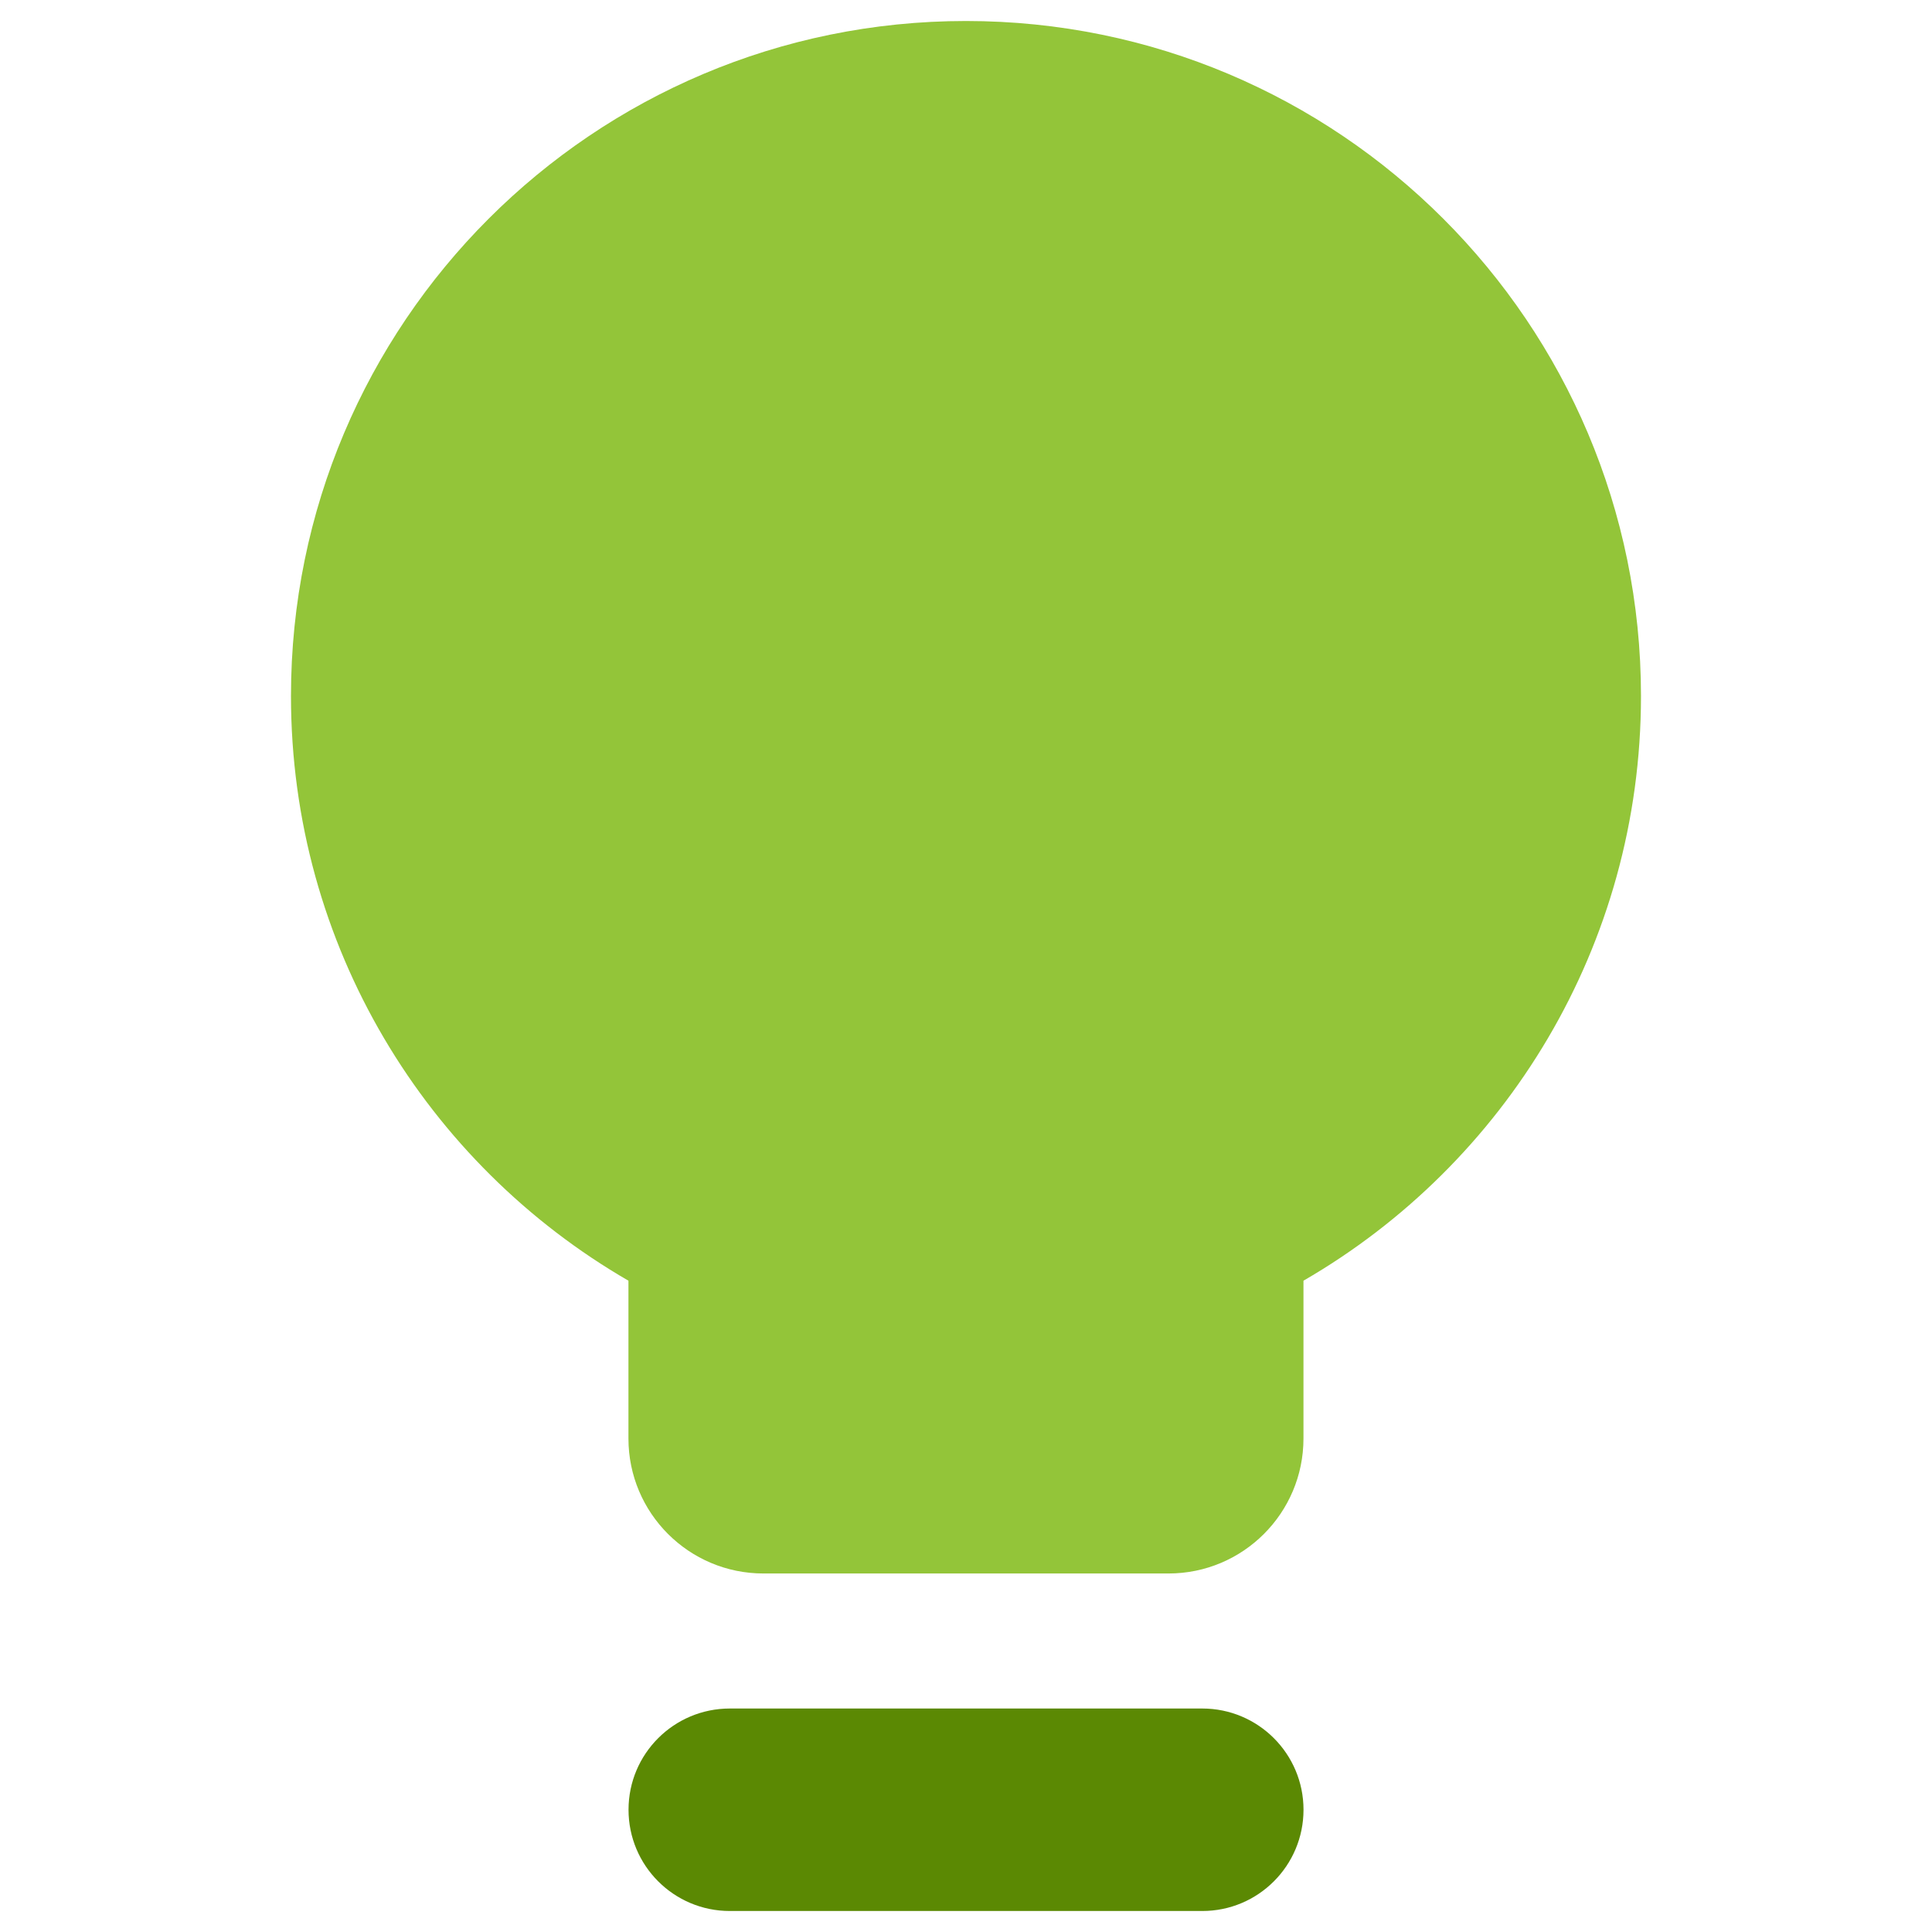
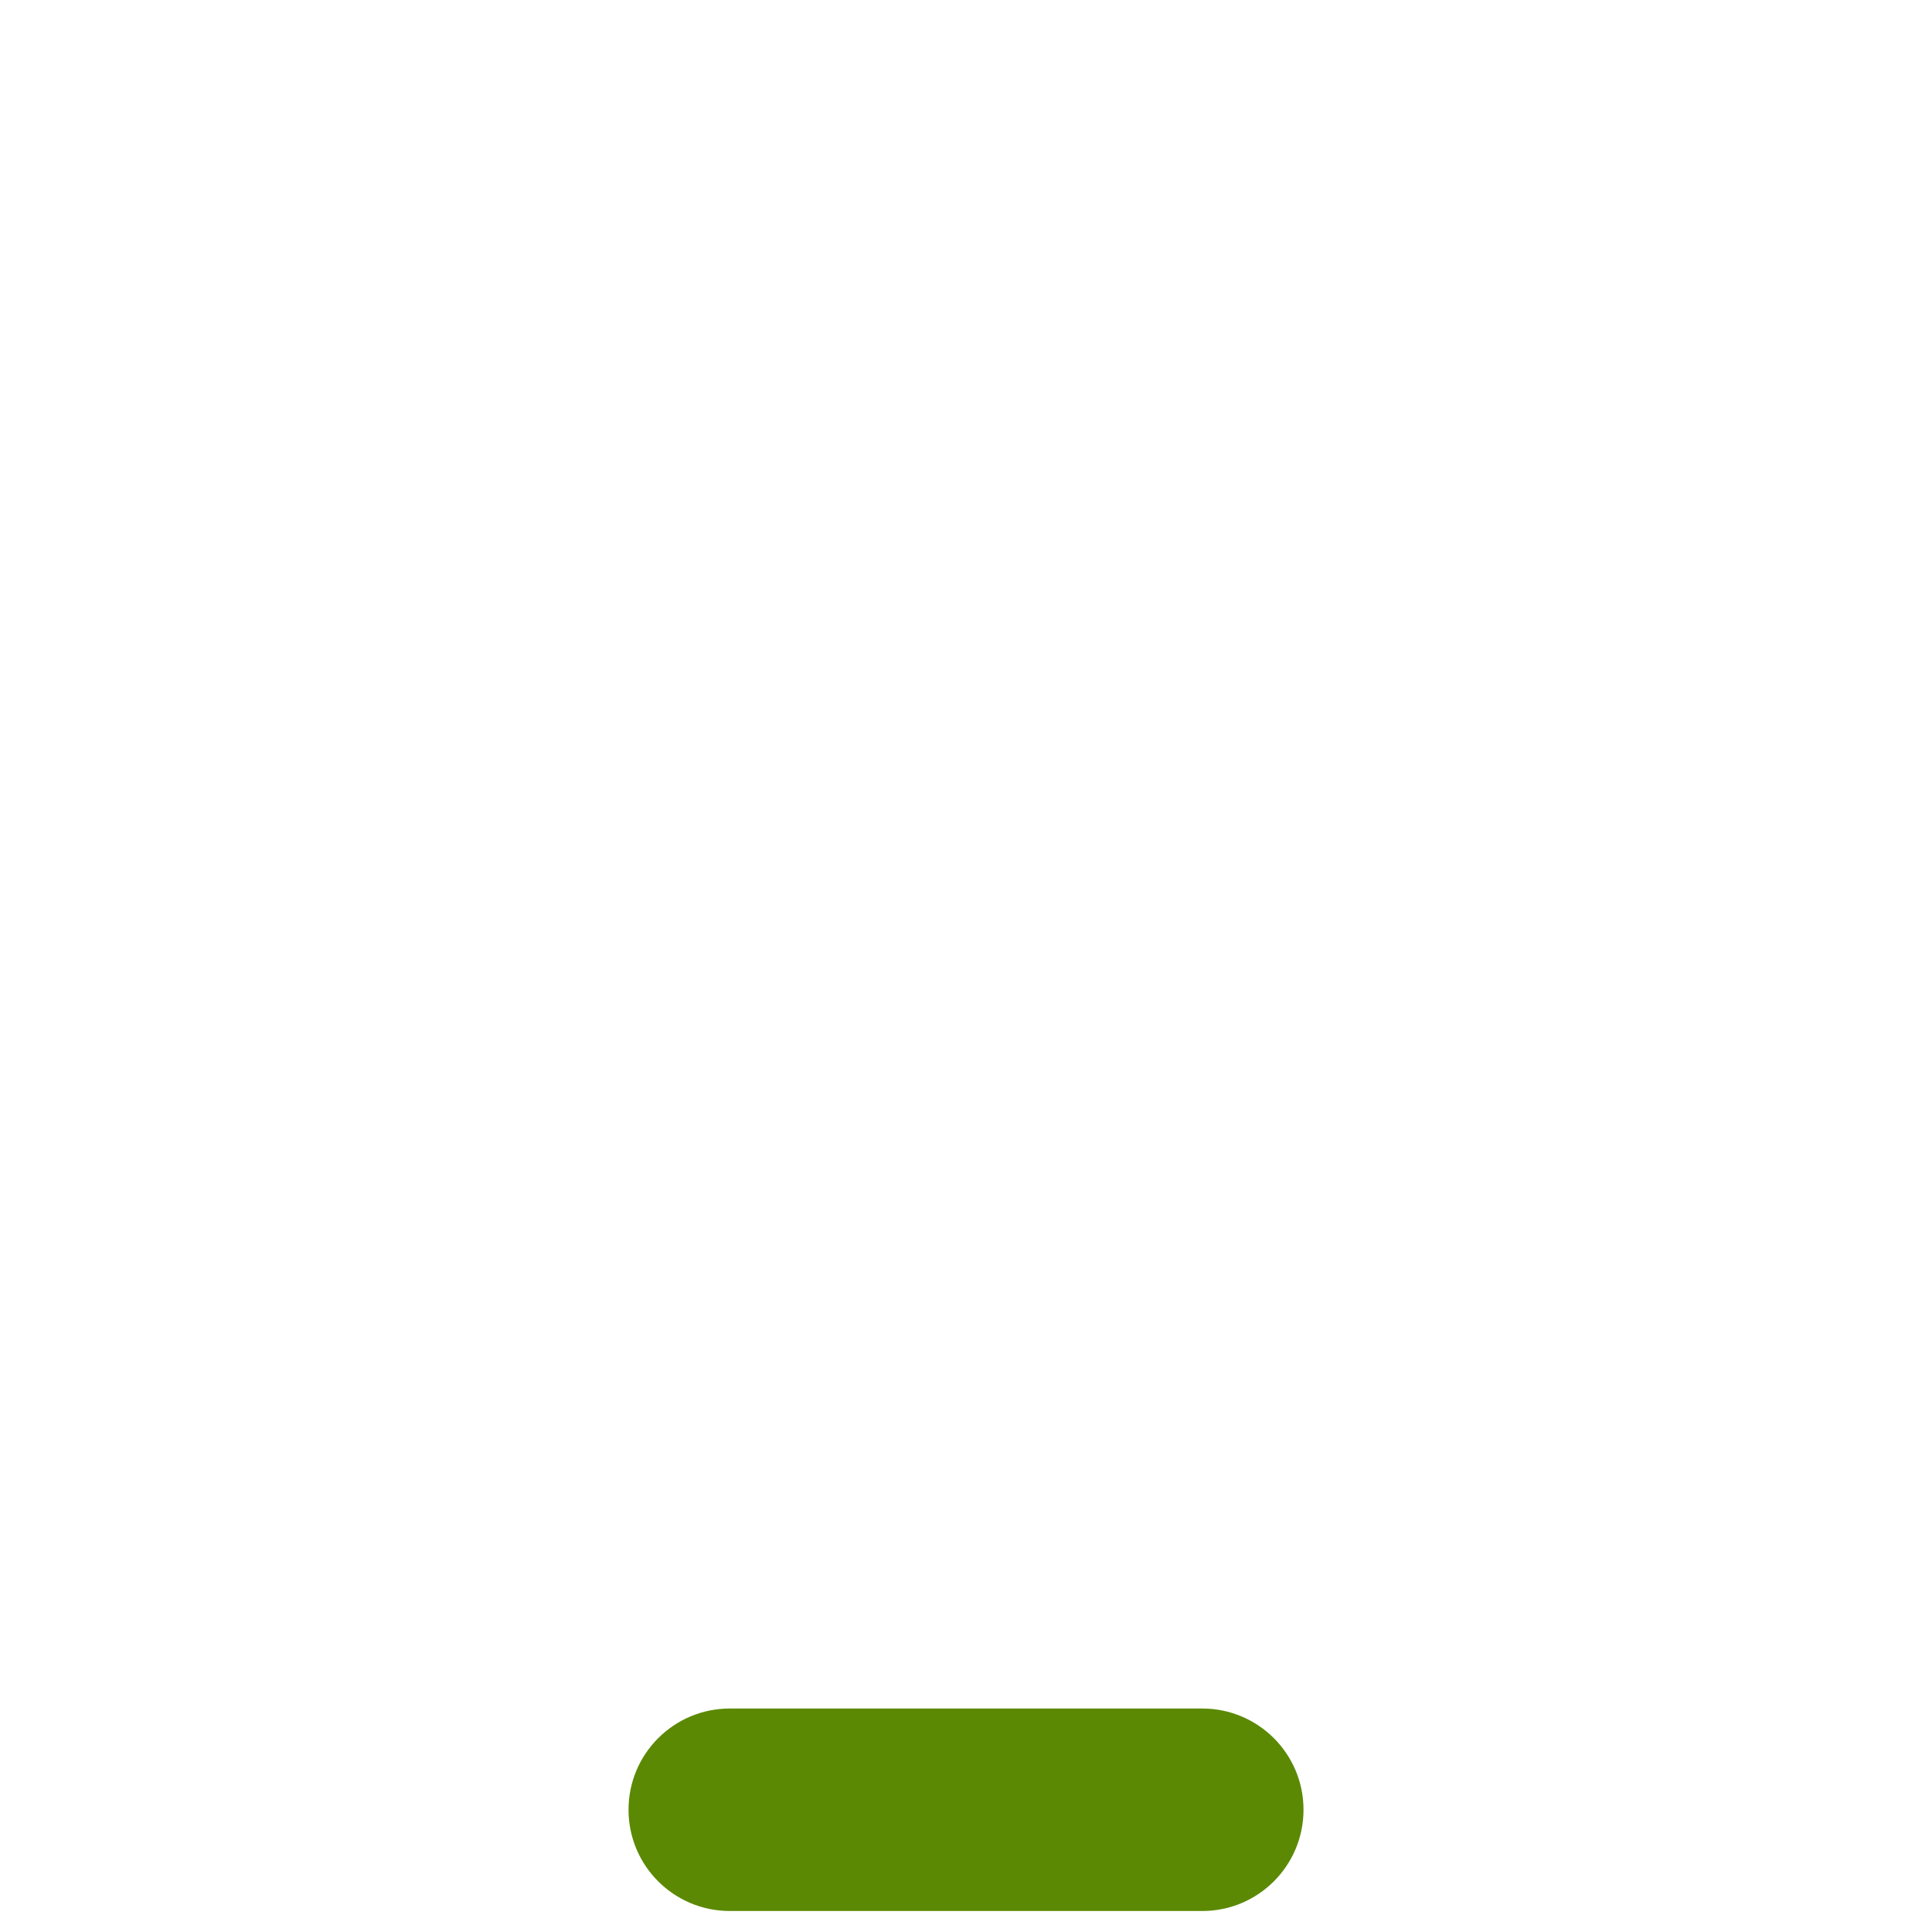
<svg xmlns="http://www.w3.org/2000/svg" width="46" height="46" viewBox="0 0 46 46" fill="none">
  <g clip-path="url(#clip0_616_440)">
    <path fill-rule="evenodd" clip-rule="evenodd" d="M14.965 43.089C14.965 41.758 16.044 40.679 17.376 40.679H28.626C29.957 40.679 31.036 41.758 31.036 43.089C31.036 44.421 29.957 45.5 28.626 45.5H17.376C16.044 45.5 14.965 44.421 14.965 43.089Z" fill="#5B8903" />
-     <path fill-rule="evenodd" clip-rule="evenodd" d="M31.035 30.493C35.839 27.714 39.071 22.52 39.071 16.571C39.071 7.695 31.875 0.5 22.999 0.5C14.123 0.5 6.928 7.695 6.928 16.571C6.928 22.52 10.16 27.714 14.963 30.493V34.25C14.963 36.025 16.402 37.464 18.178 37.464H27.821C29.596 37.464 31.035 36.025 31.035 34.25V30.493Z" fill="#93C539" />
  </g>
  <defs>
    <clipPath id="clip0_616_440">
      <rect width="45" height="45" fill="white" transform="translate(0.5 0.5)" />
    </clipPath>
  </defs>
</svg>